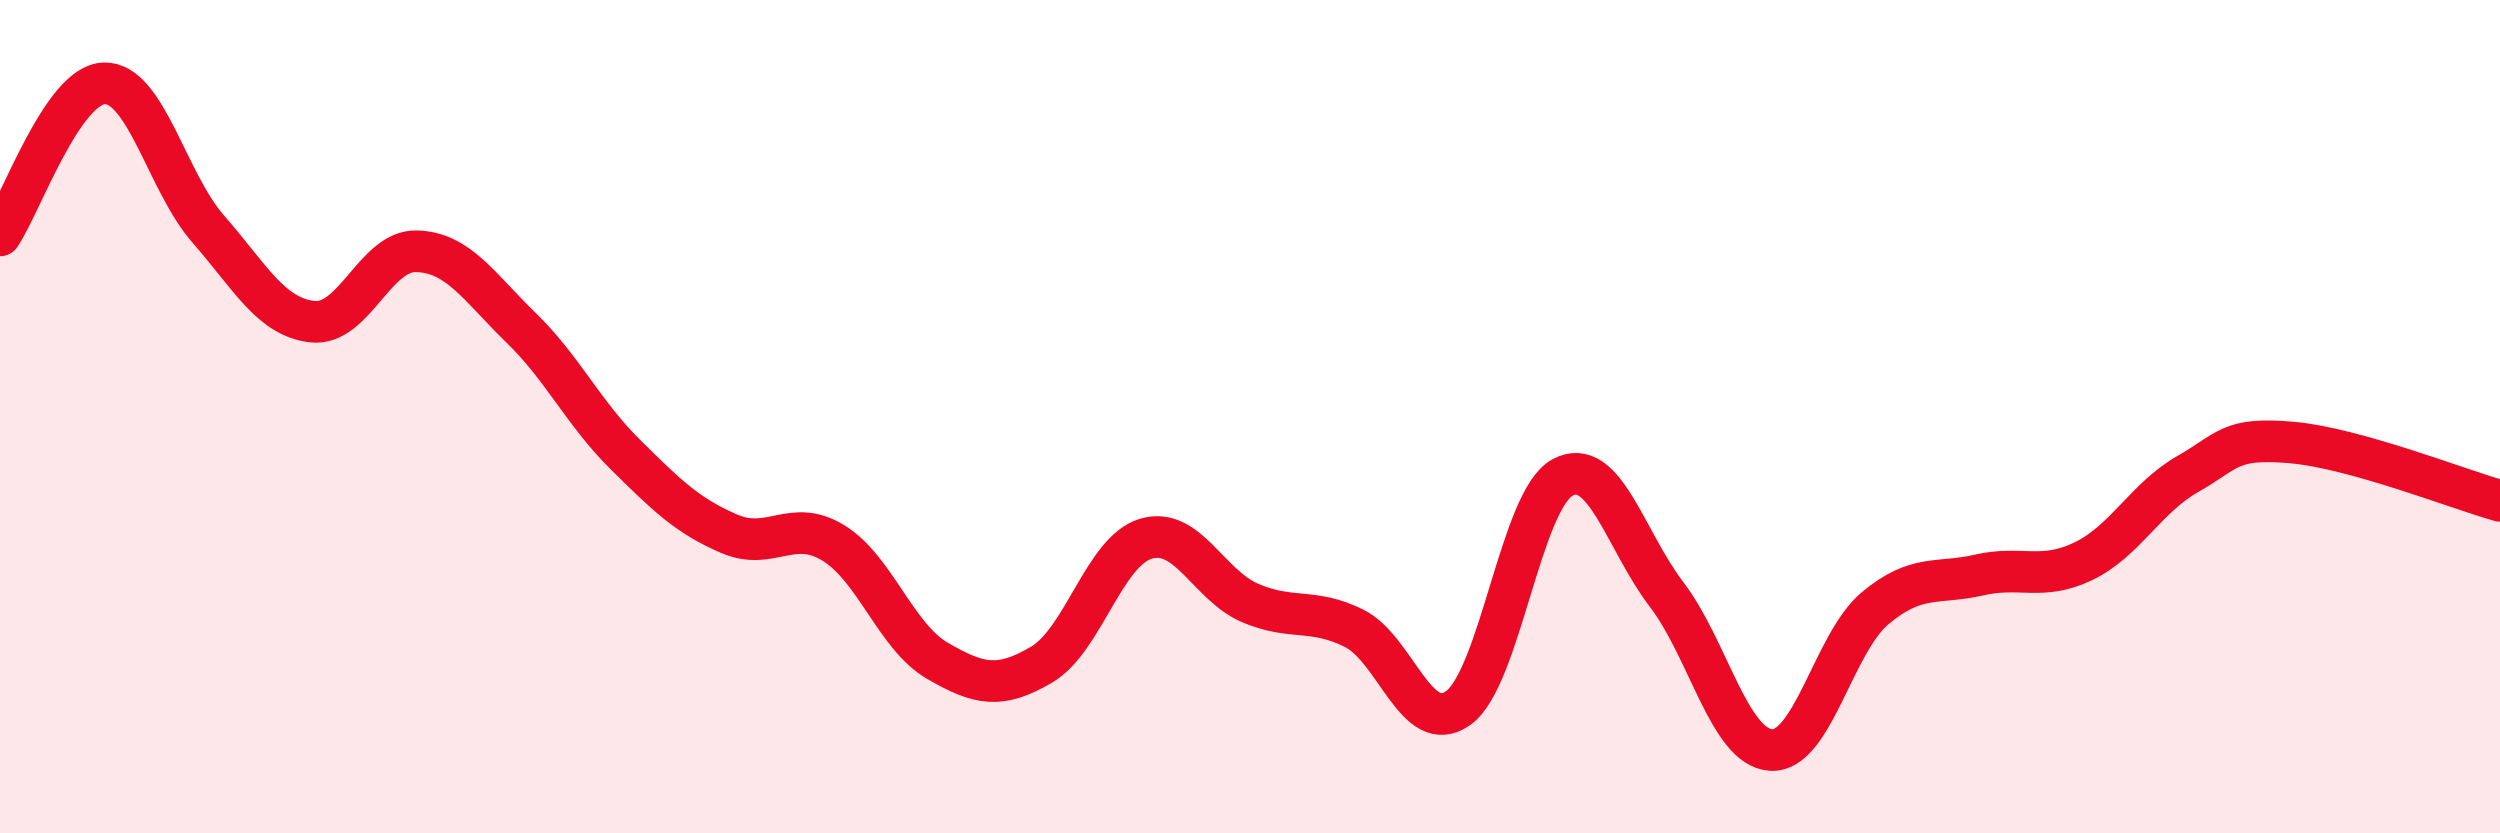
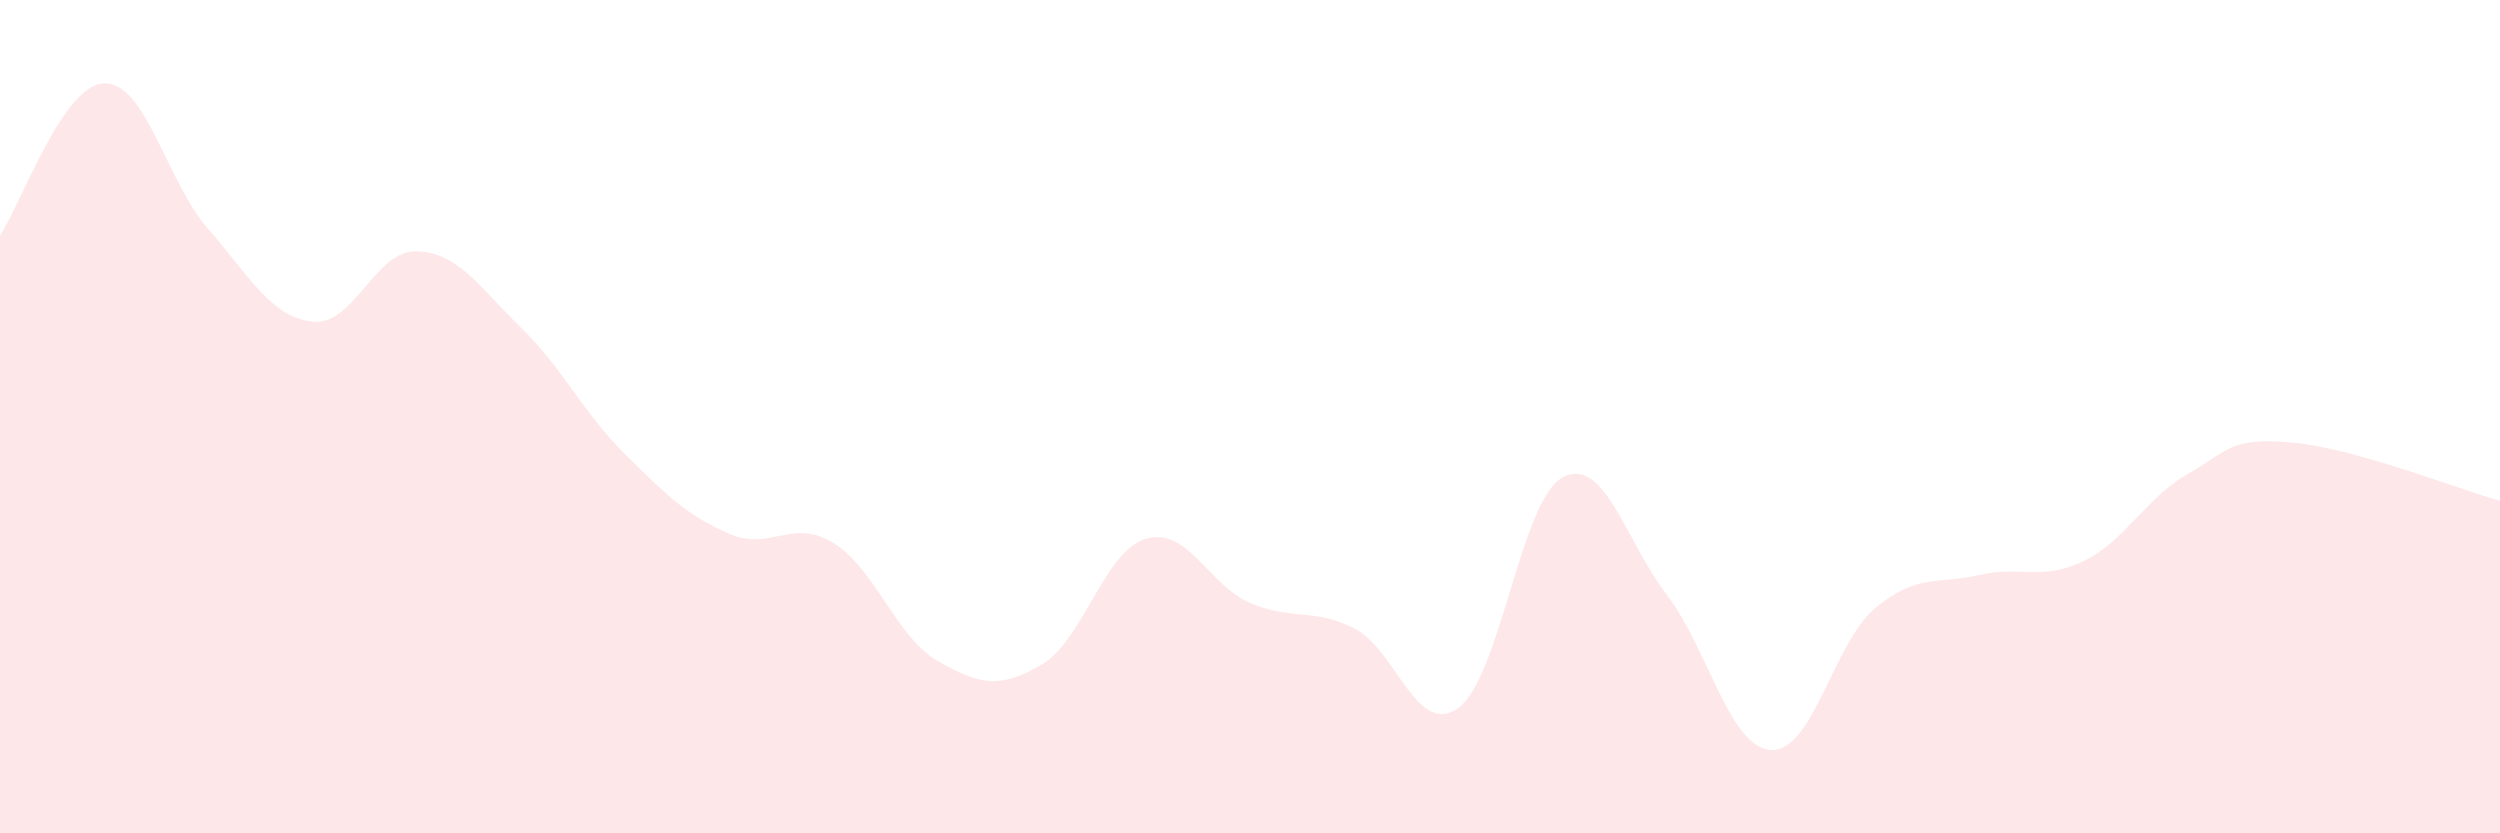
<svg xmlns="http://www.w3.org/2000/svg" width="60" height="20" viewBox="0 0 60 20">
  <path d="M 0,5.65 C 0.5,4.92 1.5,2.03 2.5,2 C 3.5,1.97 4,4.36 5,5.5 C 6,6.64 6.5,7.61 7.5,7.72 C 8.5,7.83 9,6 10,6.03 C 11,6.06 11.5,6.89 12.5,7.86 C 13.5,8.83 14,9.91 15,10.9 C 16,11.89 16.5,12.38 17.5,12.81 C 18.5,13.24 19,12.42 20,13.03 C 21,13.64 21.5,15.28 22.5,15.86 C 23.5,16.44 24,16.54 25,15.95 C 26,15.36 26.5,13.23 27.5,12.93 C 28.5,12.63 29,14.04 30,14.47 C 31,14.9 31.5,14.58 32.5,15.08 C 33.5,15.58 34,17.71 35,16.99 C 36,16.27 36.5,12 37.5,11.46 C 38.5,10.92 39,12.96 40,14.27 C 41,15.58 41.5,17.93 42.5,18 C 43.5,18.07 44,15.44 45,14.6 C 46,13.76 46.5,14.03 47.5,13.8 C 48.5,13.57 49,13.95 50,13.47 C 51,12.99 51.5,11.95 52.5,11.38 C 53.5,10.81 53.5,10.49 55,10.62 C 56.5,10.75 59,11.74 60,12.02L60 20L0 20Z" fill="#EB0A25" opacity="0.1" stroke-linecap="round" stroke-linejoin="round" />
-   <path d="M 0,5.65 C 0.5,4.92 1.5,2.03 2.5,2 C 3.5,1.97 4,4.36 5,5.5 C 6,6.64 6.5,7.61 7.5,7.72 C 8.5,7.83 9,6 10,6.03 C 11,6.06 11.5,6.89 12.5,7.86 C 13.5,8.83 14,9.91 15,10.9 C 16,11.89 16.5,12.38 17.5,12.81 C 18.5,13.24 19,12.42 20,13.03 C 21,13.64 21.5,15.28 22.5,15.86 C 23.5,16.44 24,16.54 25,15.95 C 26,15.36 26.5,13.23 27.5,12.93 C 28.5,12.63 29,14.04 30,14.47 C 31,14.9 31.5,14.58 32.5,15.08 C 33.5,15.58 34,17.71 35,16.99 C 36,16.27 36.5,12 37.5,11.46 C 38.5,10.92 39,12.96 40,14.27 C 41,15.58 41.5,17.93 42.5,18 C 43.5,18.07 44,15.44 45,14.6 C 46,13.76 46.5,14.03 47.5,13.8 C 48.5,13.57 49,13.95 50,13.47 C 51,12.99 51.5,11.95 52.5,11.38 C 53.5,10.81 53.5,10.49 55,10.62 C 56.5,10.75 59,11.74 60,12.02" stroke="#EB0A25" stroke-width="1" fill="none" stroke-linecap="round" stroke-linejoin="round" />
</svg>